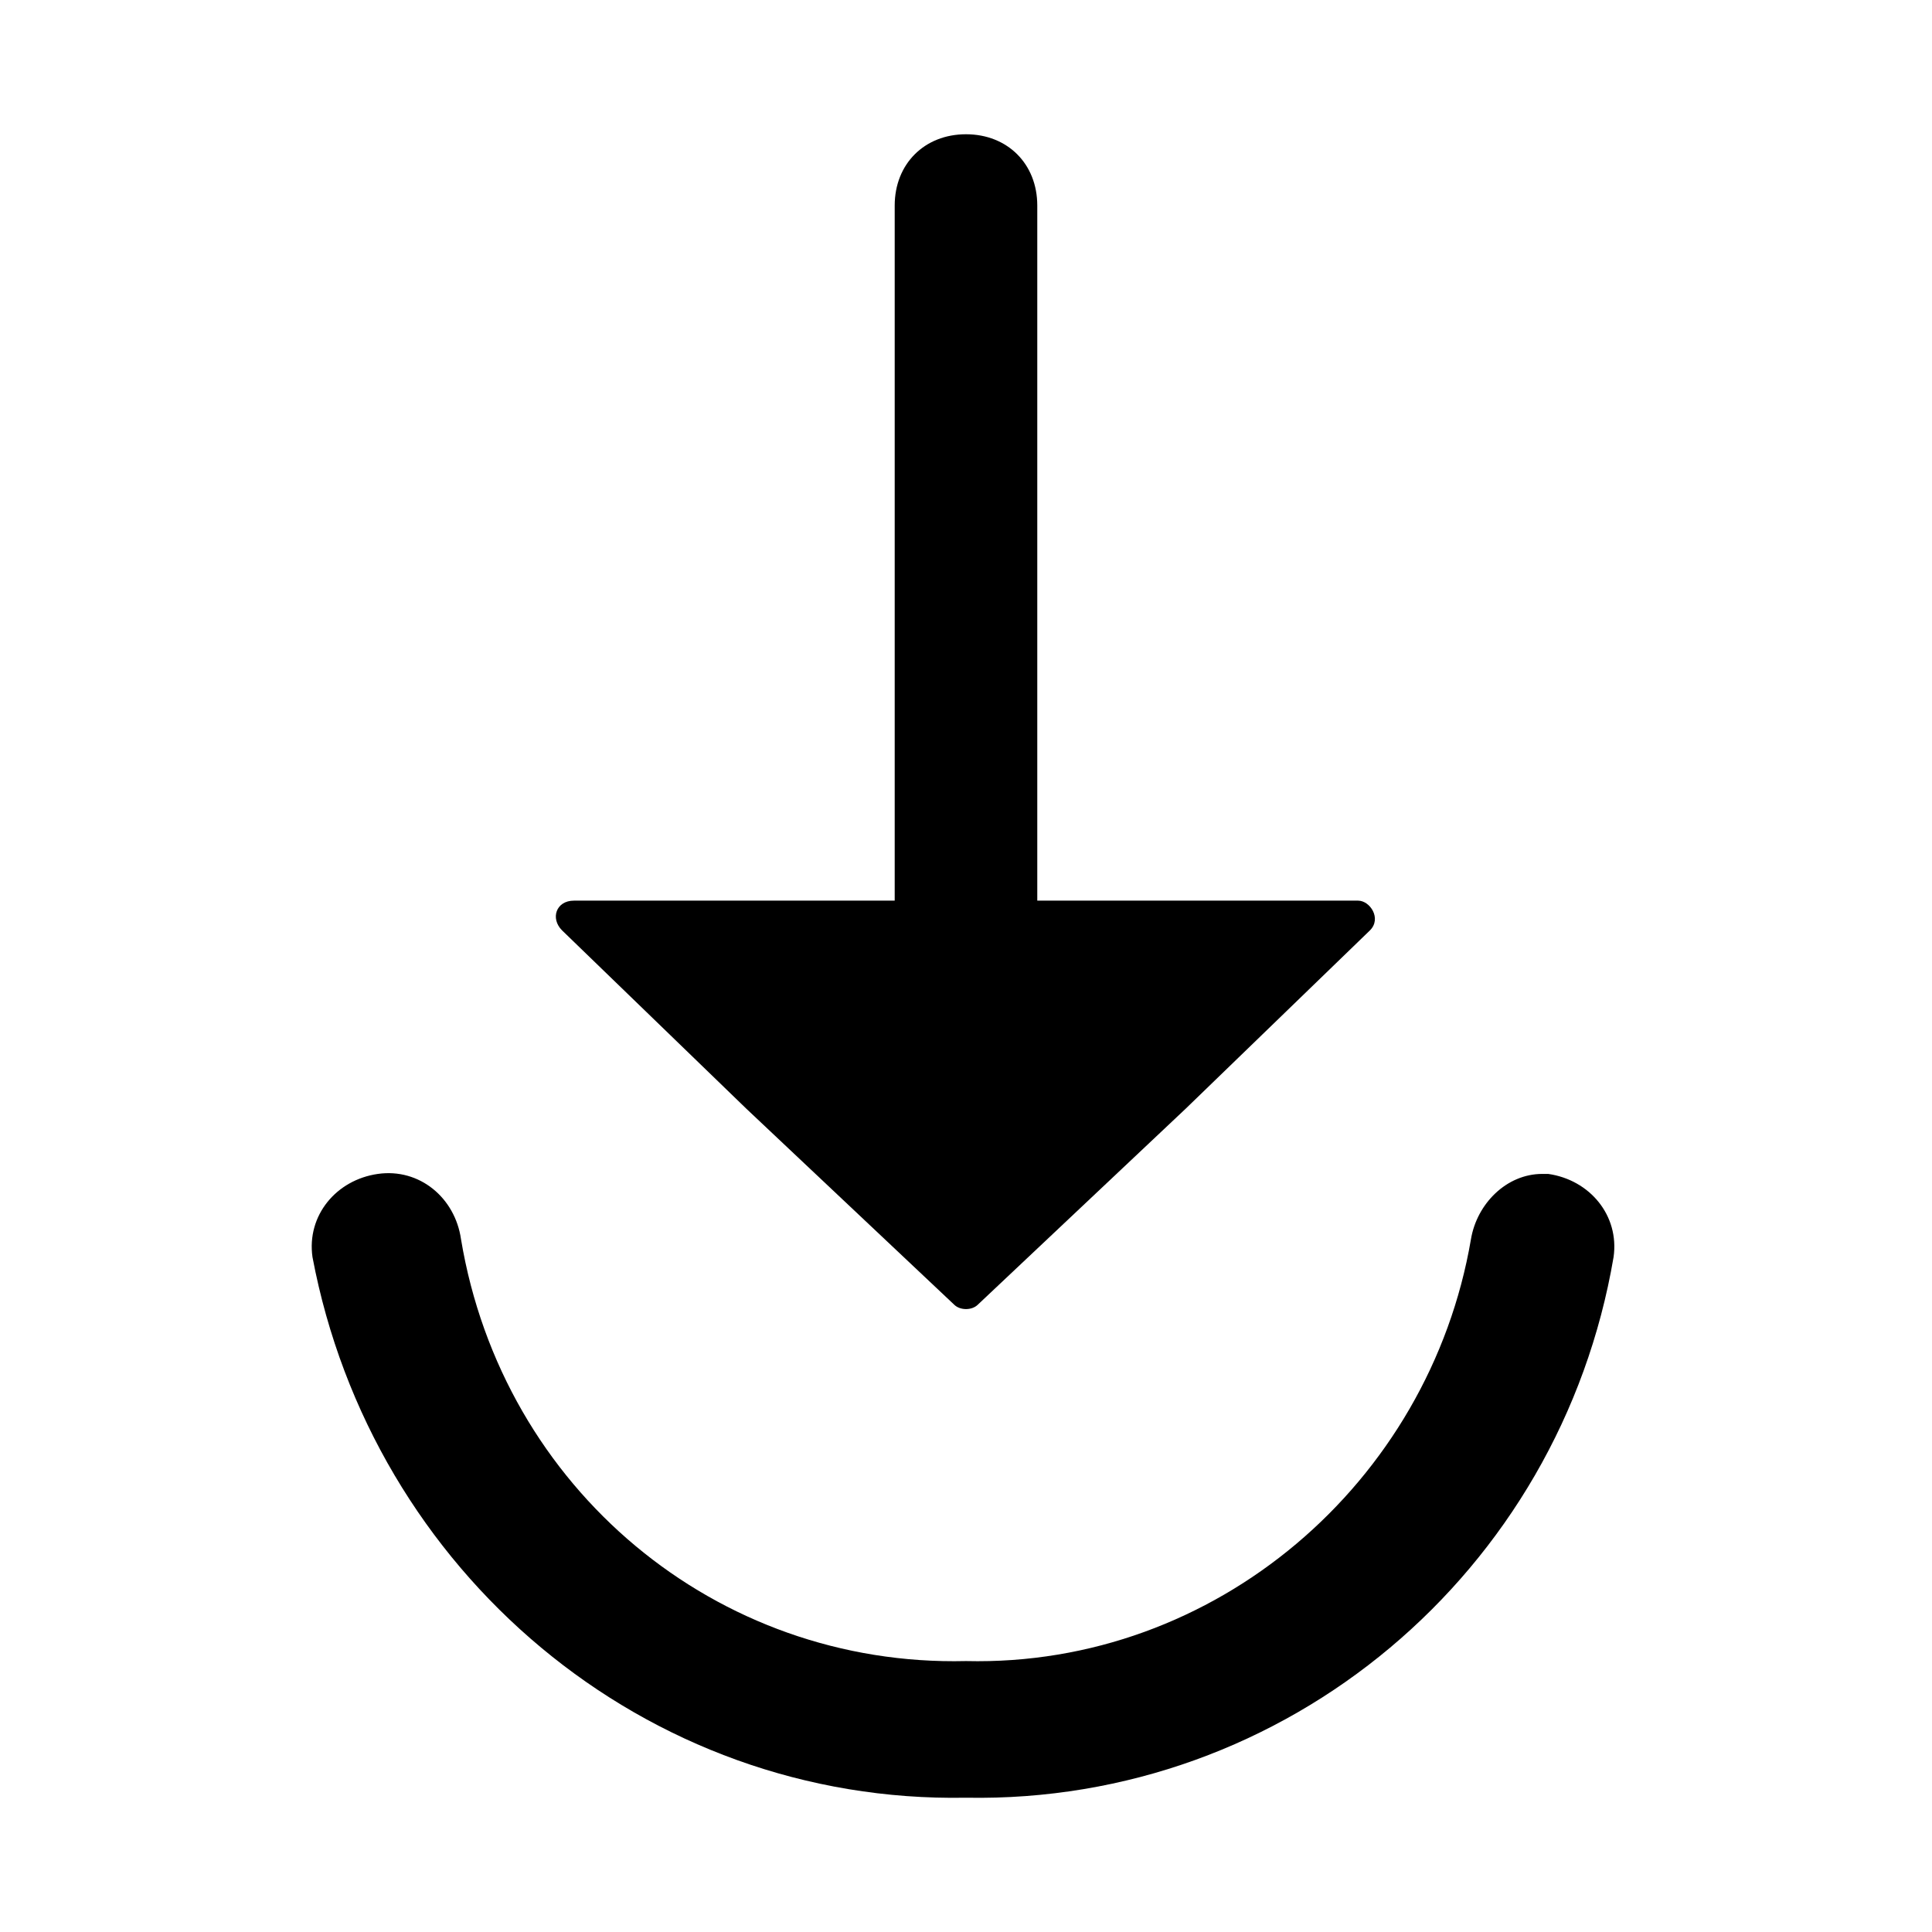
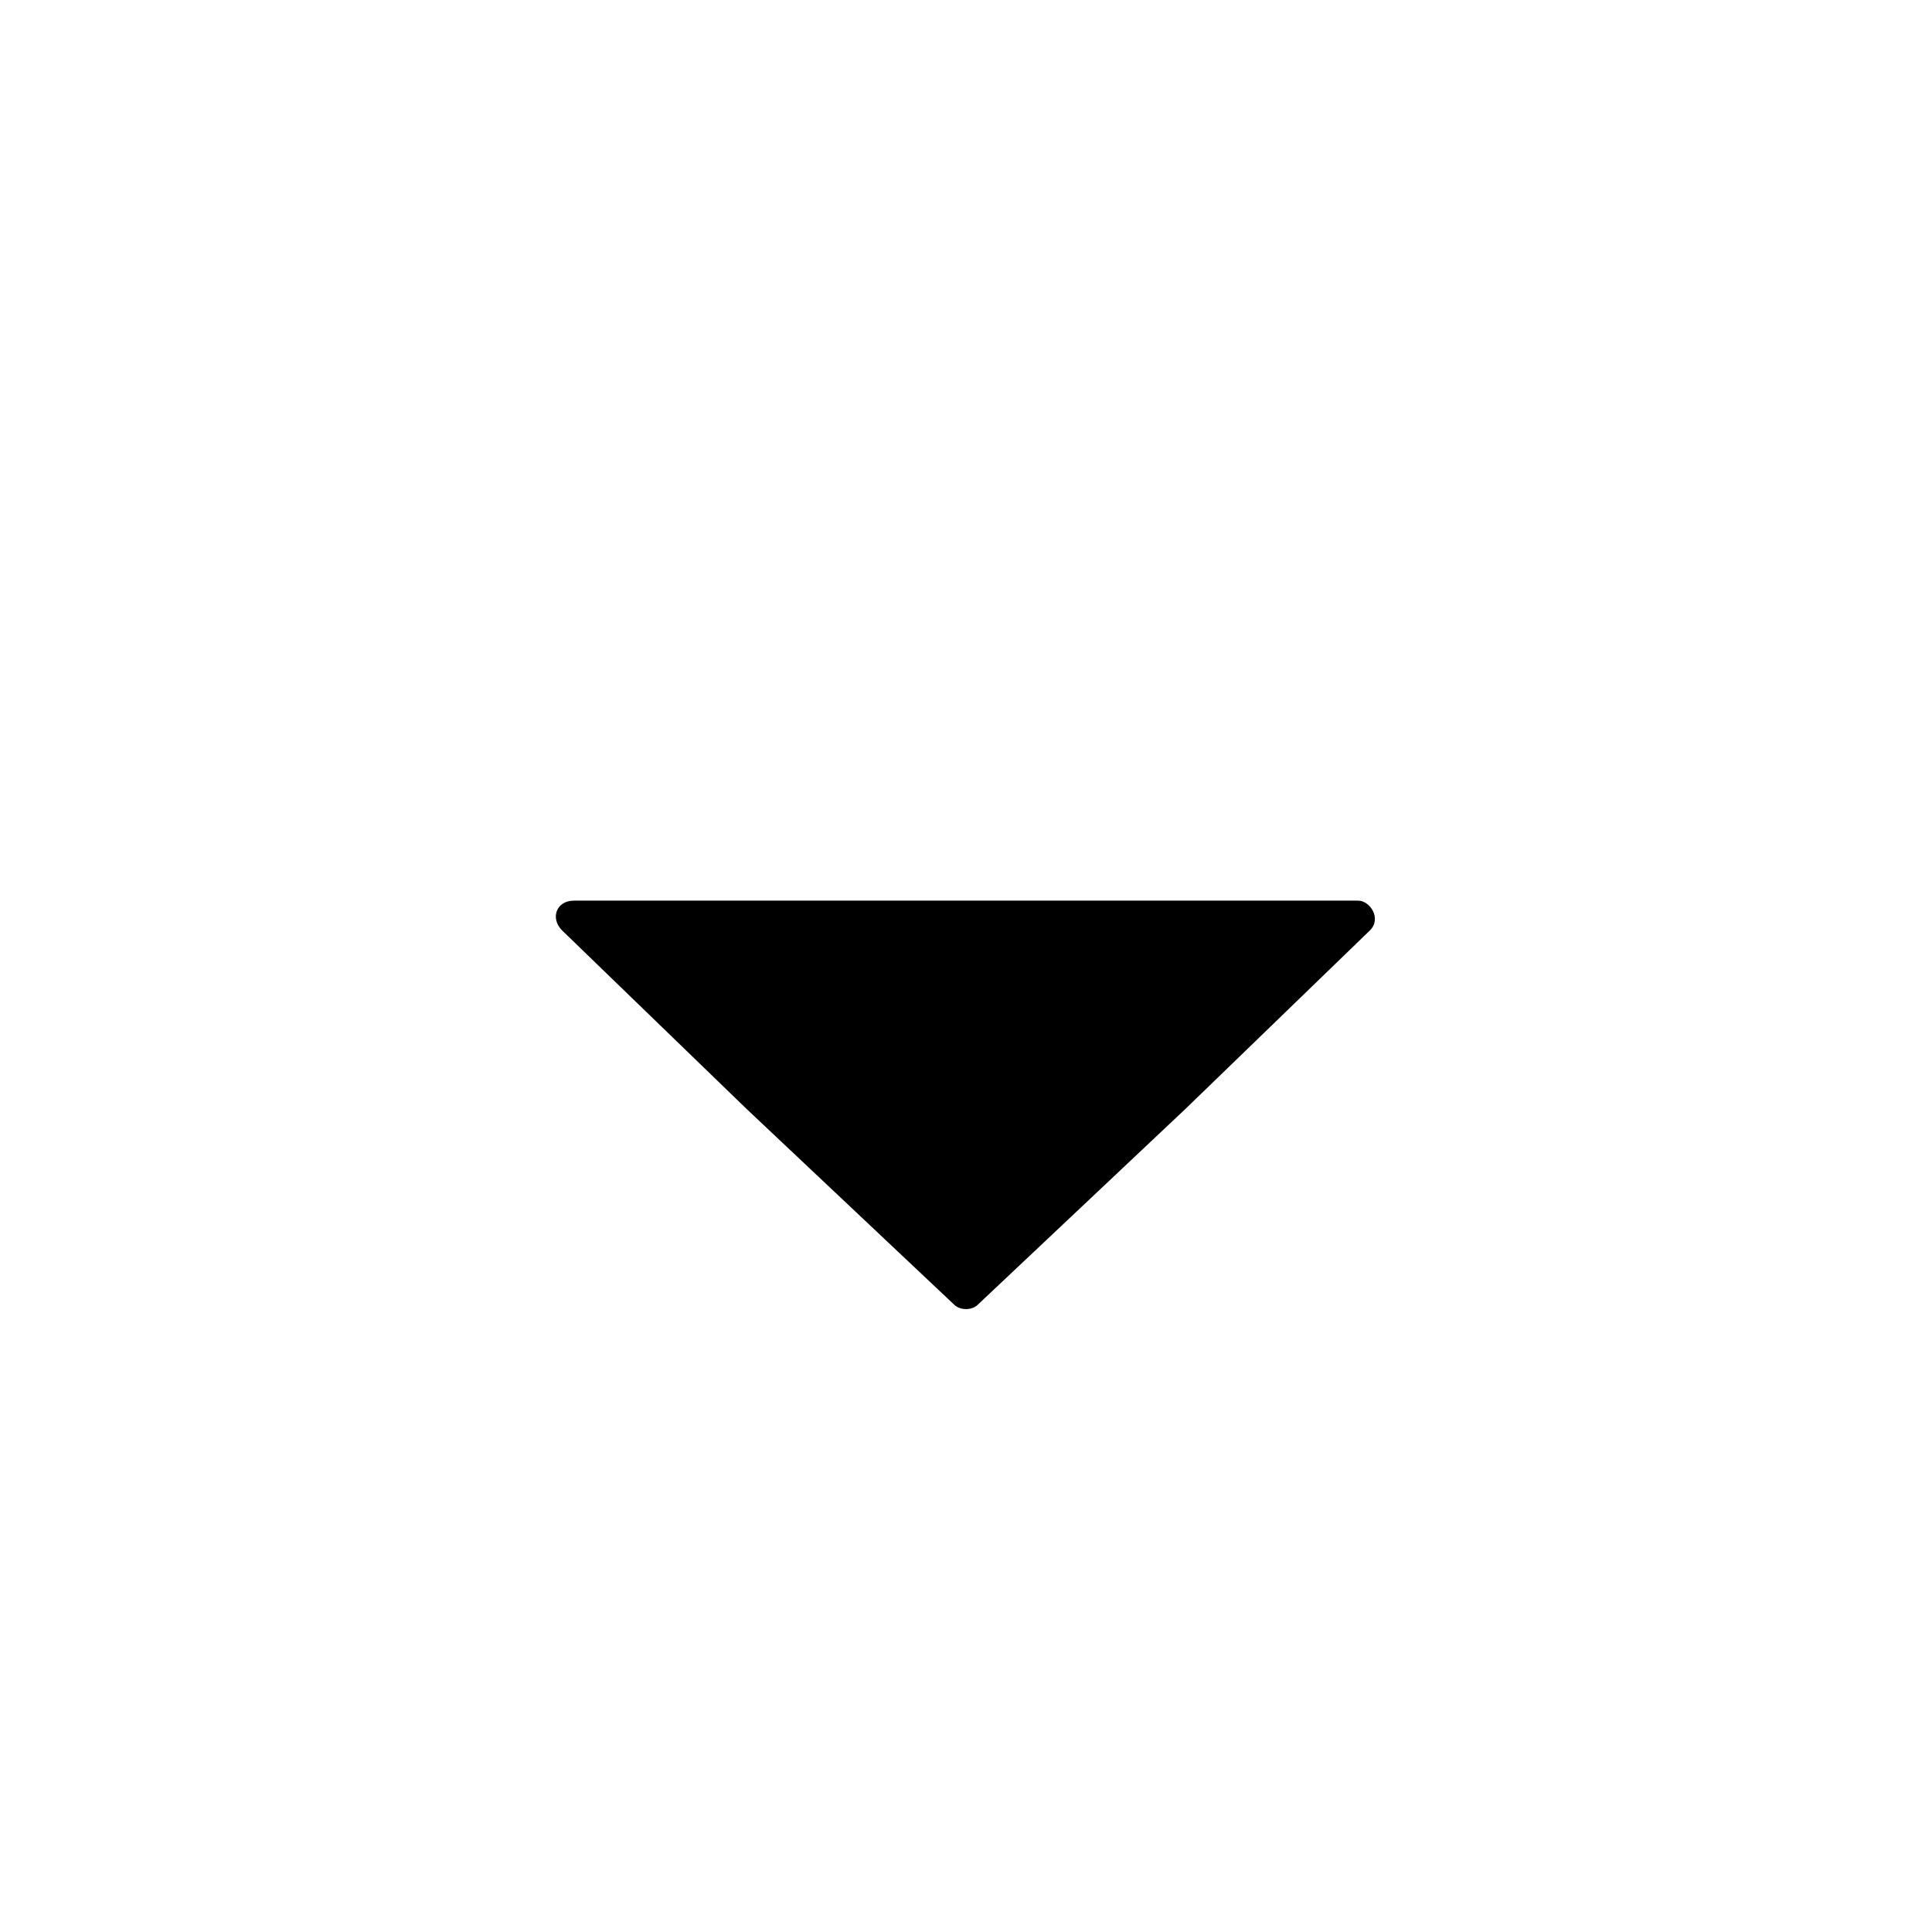
<svg xmlns="http://www.w3.org/2000/svg" fill="#000000" width="800px" height="800px" version="1.1" viewBox="144 144 512 512">
  <g>
-     <path d="m552.71 455.1c-9.445 0-17.32 7.871-18.895 17.32-11.02 64.551-67.699 113.36-133.82 111.78-66.125 1.574-122.8-45.656-133.82-111.78-1.574-11.02-11.02-18.895-22.043-17.32-11.02 1.574-18.895 11.02-17.32 22.043 15.75 83.441 88.172 144.84 173.19 143.27 85.02 1.574 157.44-59.828 171.61-143.27 1.574-11.02-6.297-20.469-17.32-22.043h-1.574z" />
    <path d="m503.91 382.68h-207.82c-4.723 0-6.297 4.723-3.148 7.871l48.805 47.23 55.105 51.957c1.574 1.574 4.723 1.574 6.297 0l55.105-51.957 48.805-47.23c3.152-3.148 0.004-7.871-3.144-7.871z" />
-     <path d="m400 179.58c-11.02 0-18.895 7.871-18.895 18.895v201.52h37.785v-201.52c0-11.023-7.871-18.895-18.891-18.895z" />
  </g>
</svg>